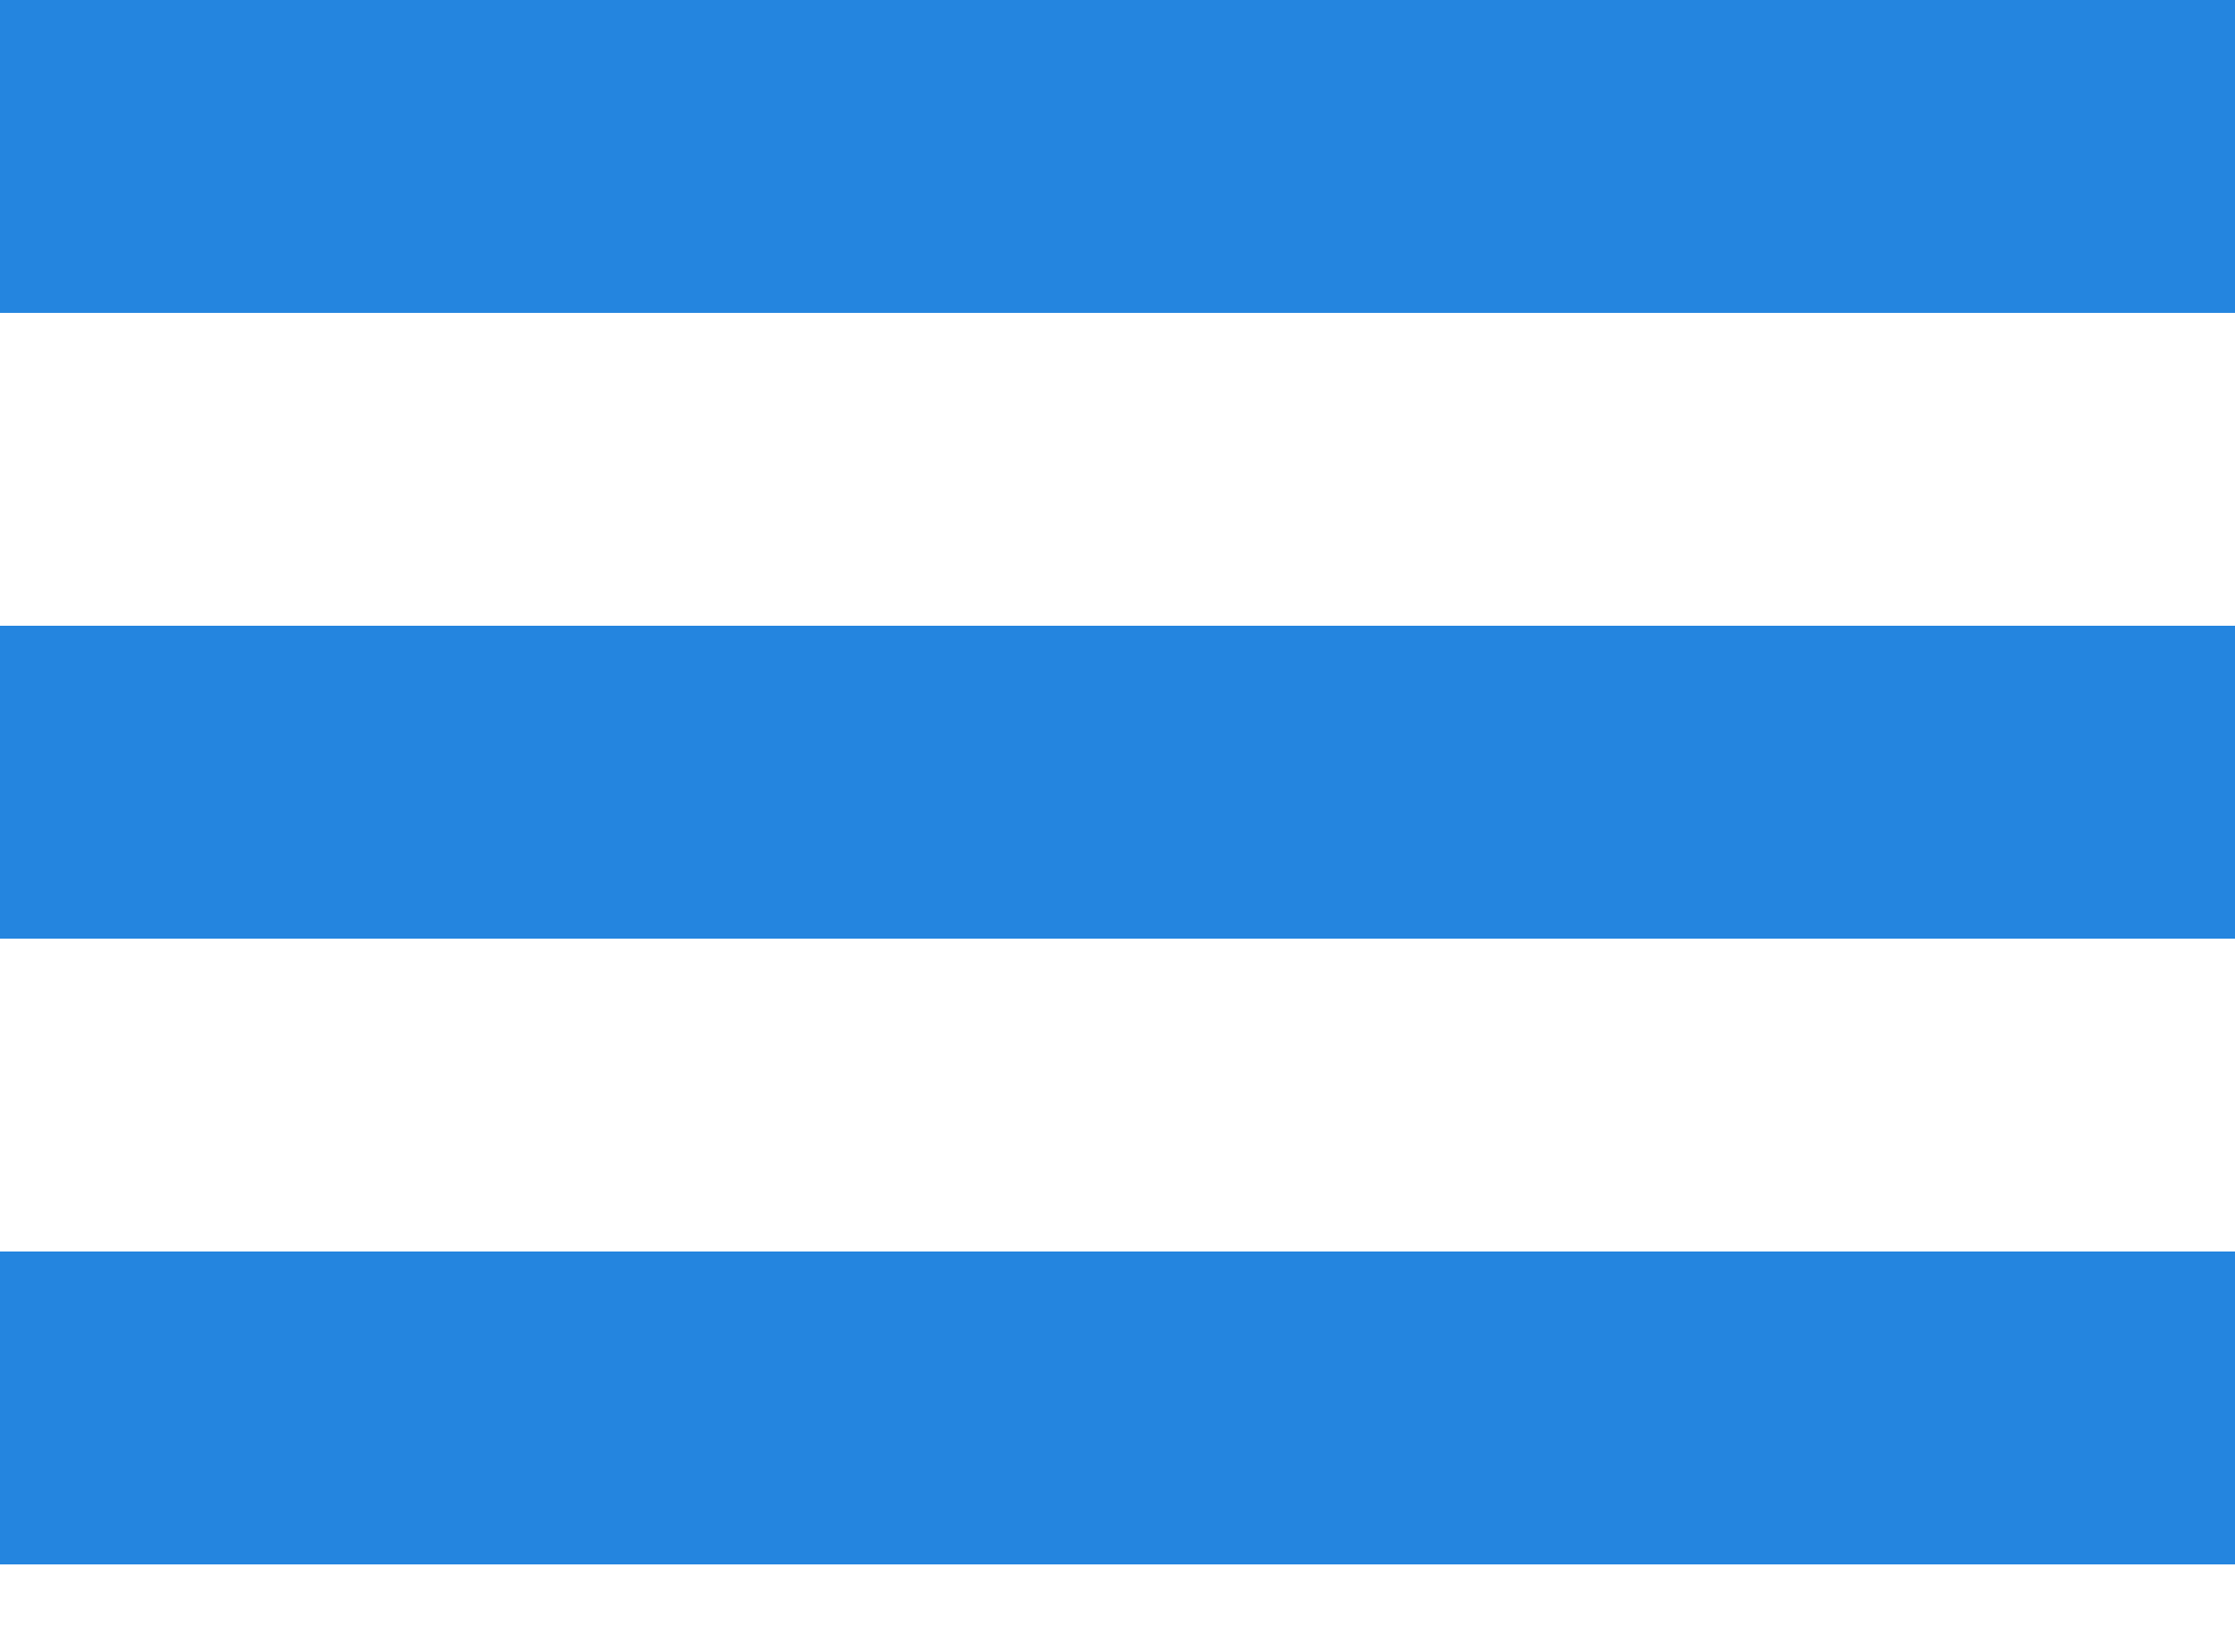
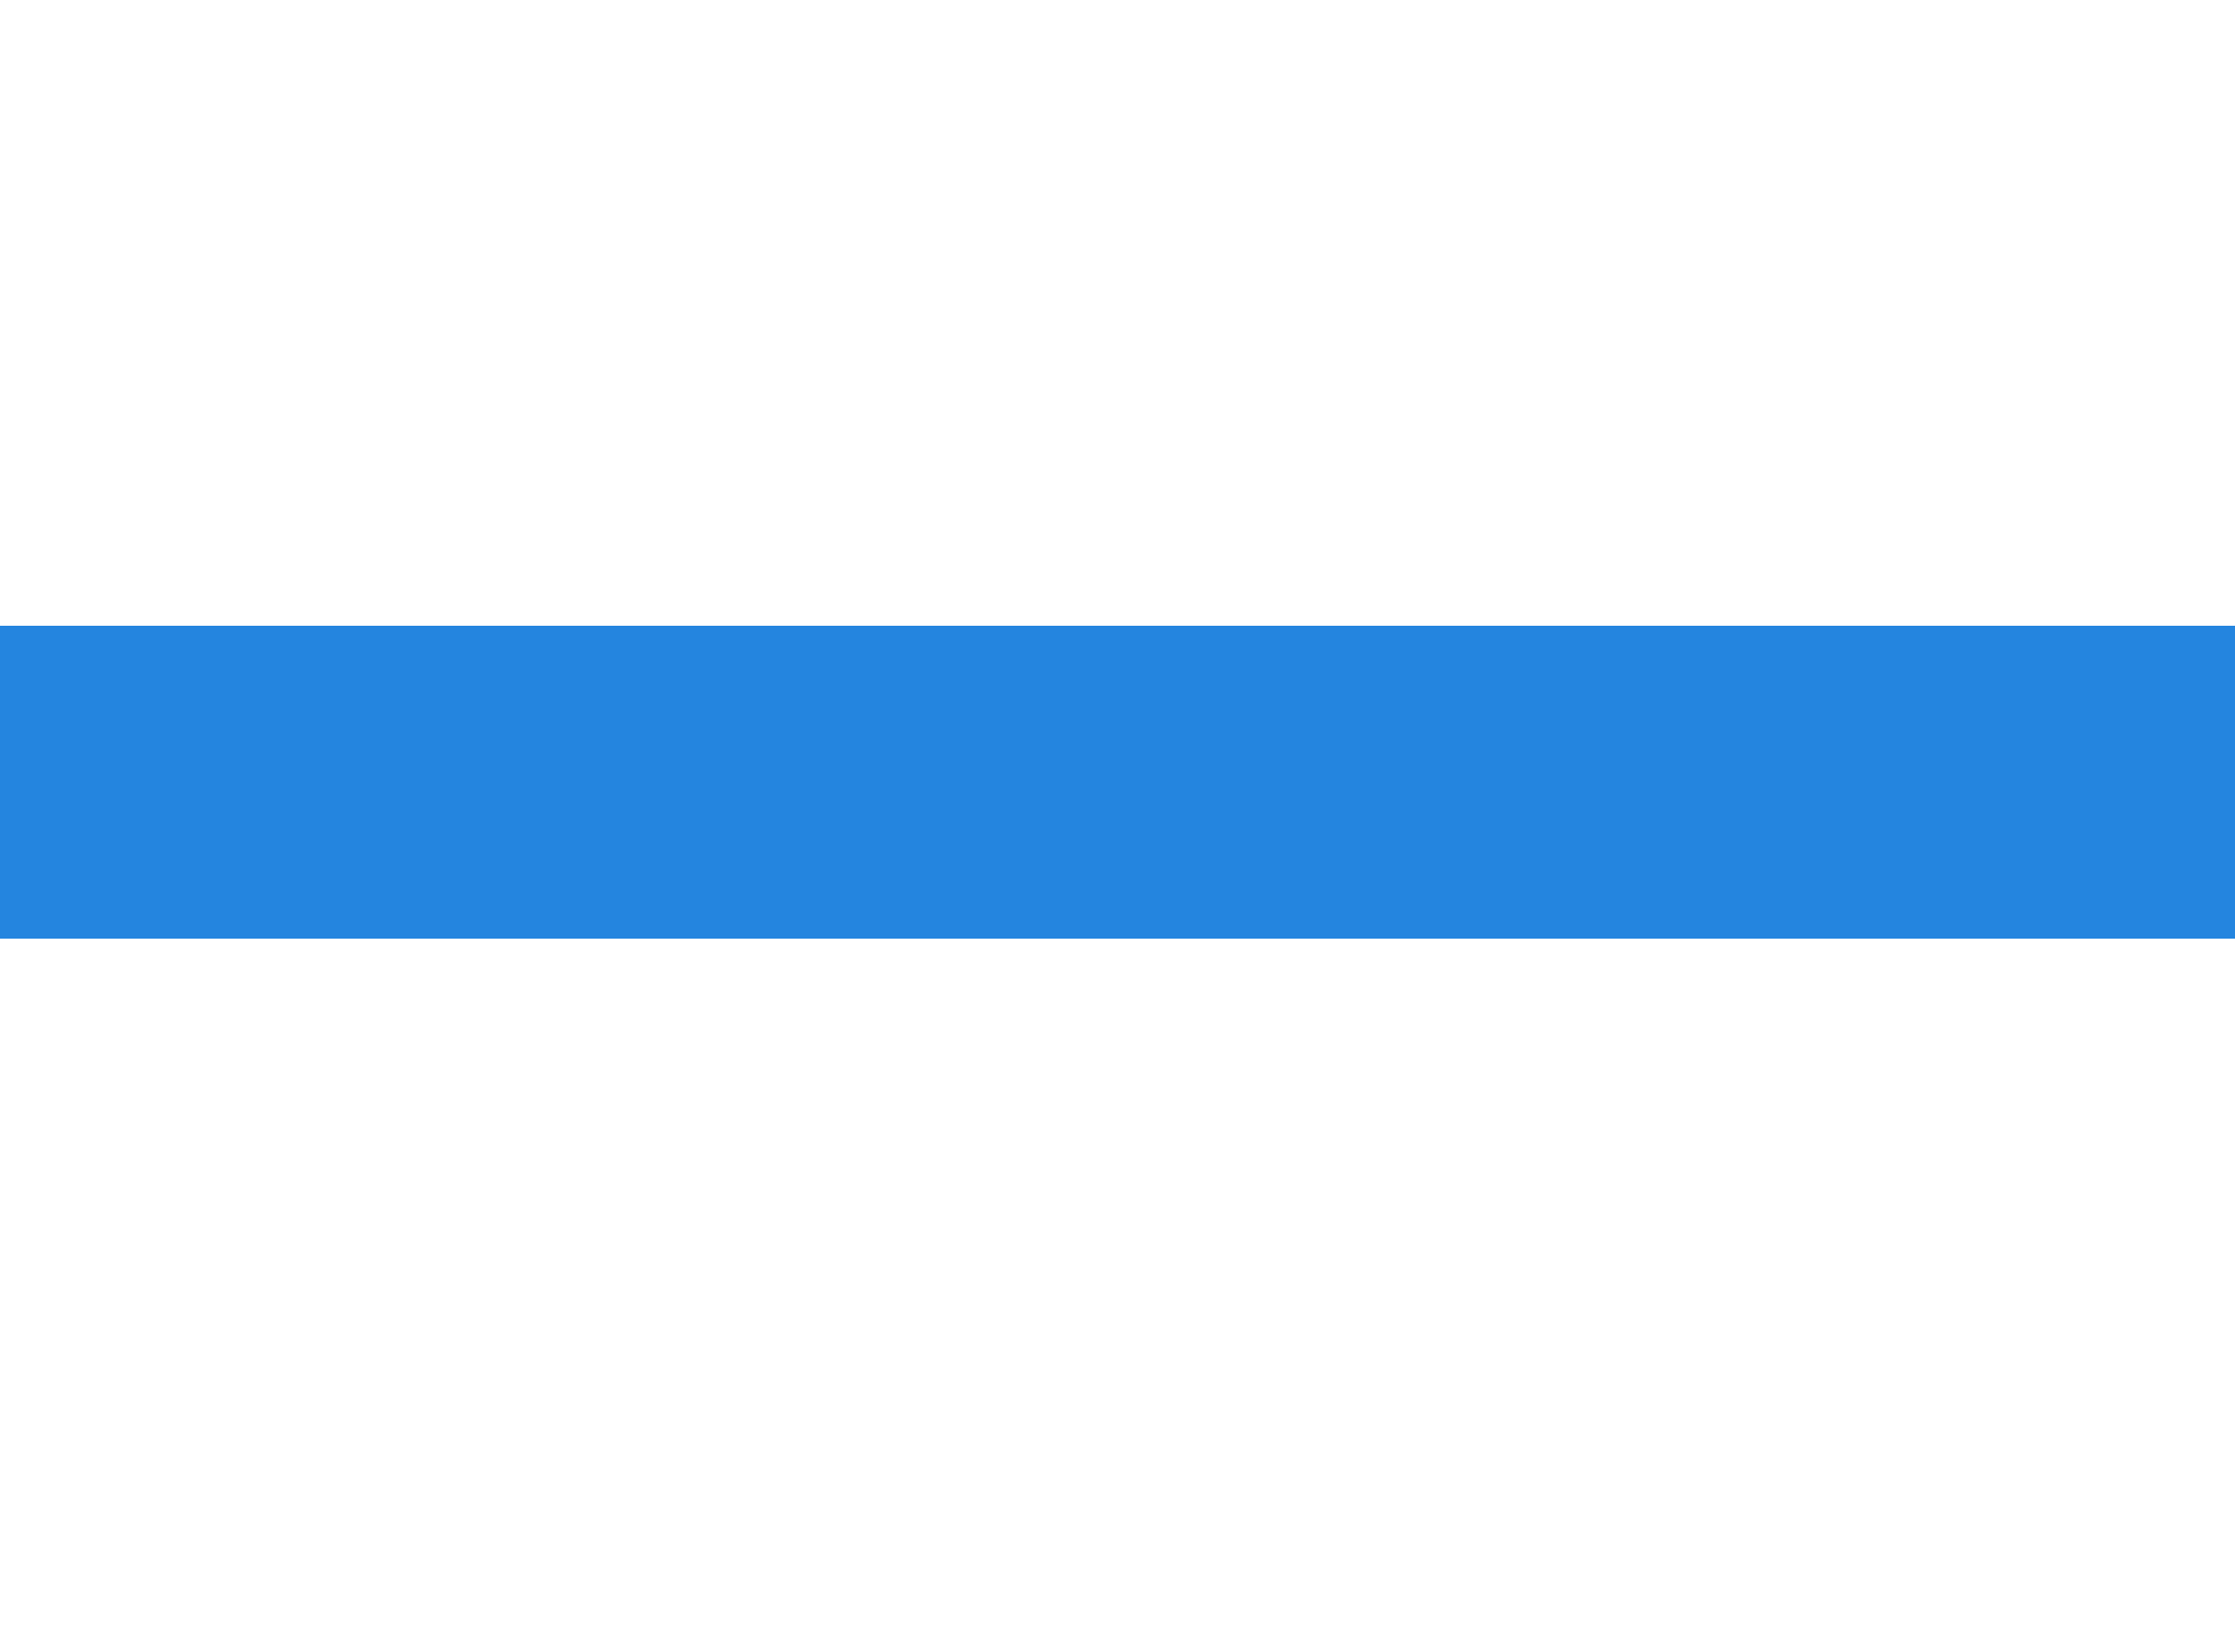
<svg xmlns="http://www.w3.org/2000/svg" width="23" height="17" viewBox="0 0 23 17" fill="none">
-   <rect width="23" height="3.22" fill="#2485DF" />
  <rect y="6.44" width="23" height="3.22" fill="#2485DF" />
-   <rect y="12.88" width="23" height="3.22" fill="#2485DF" />
</svg>